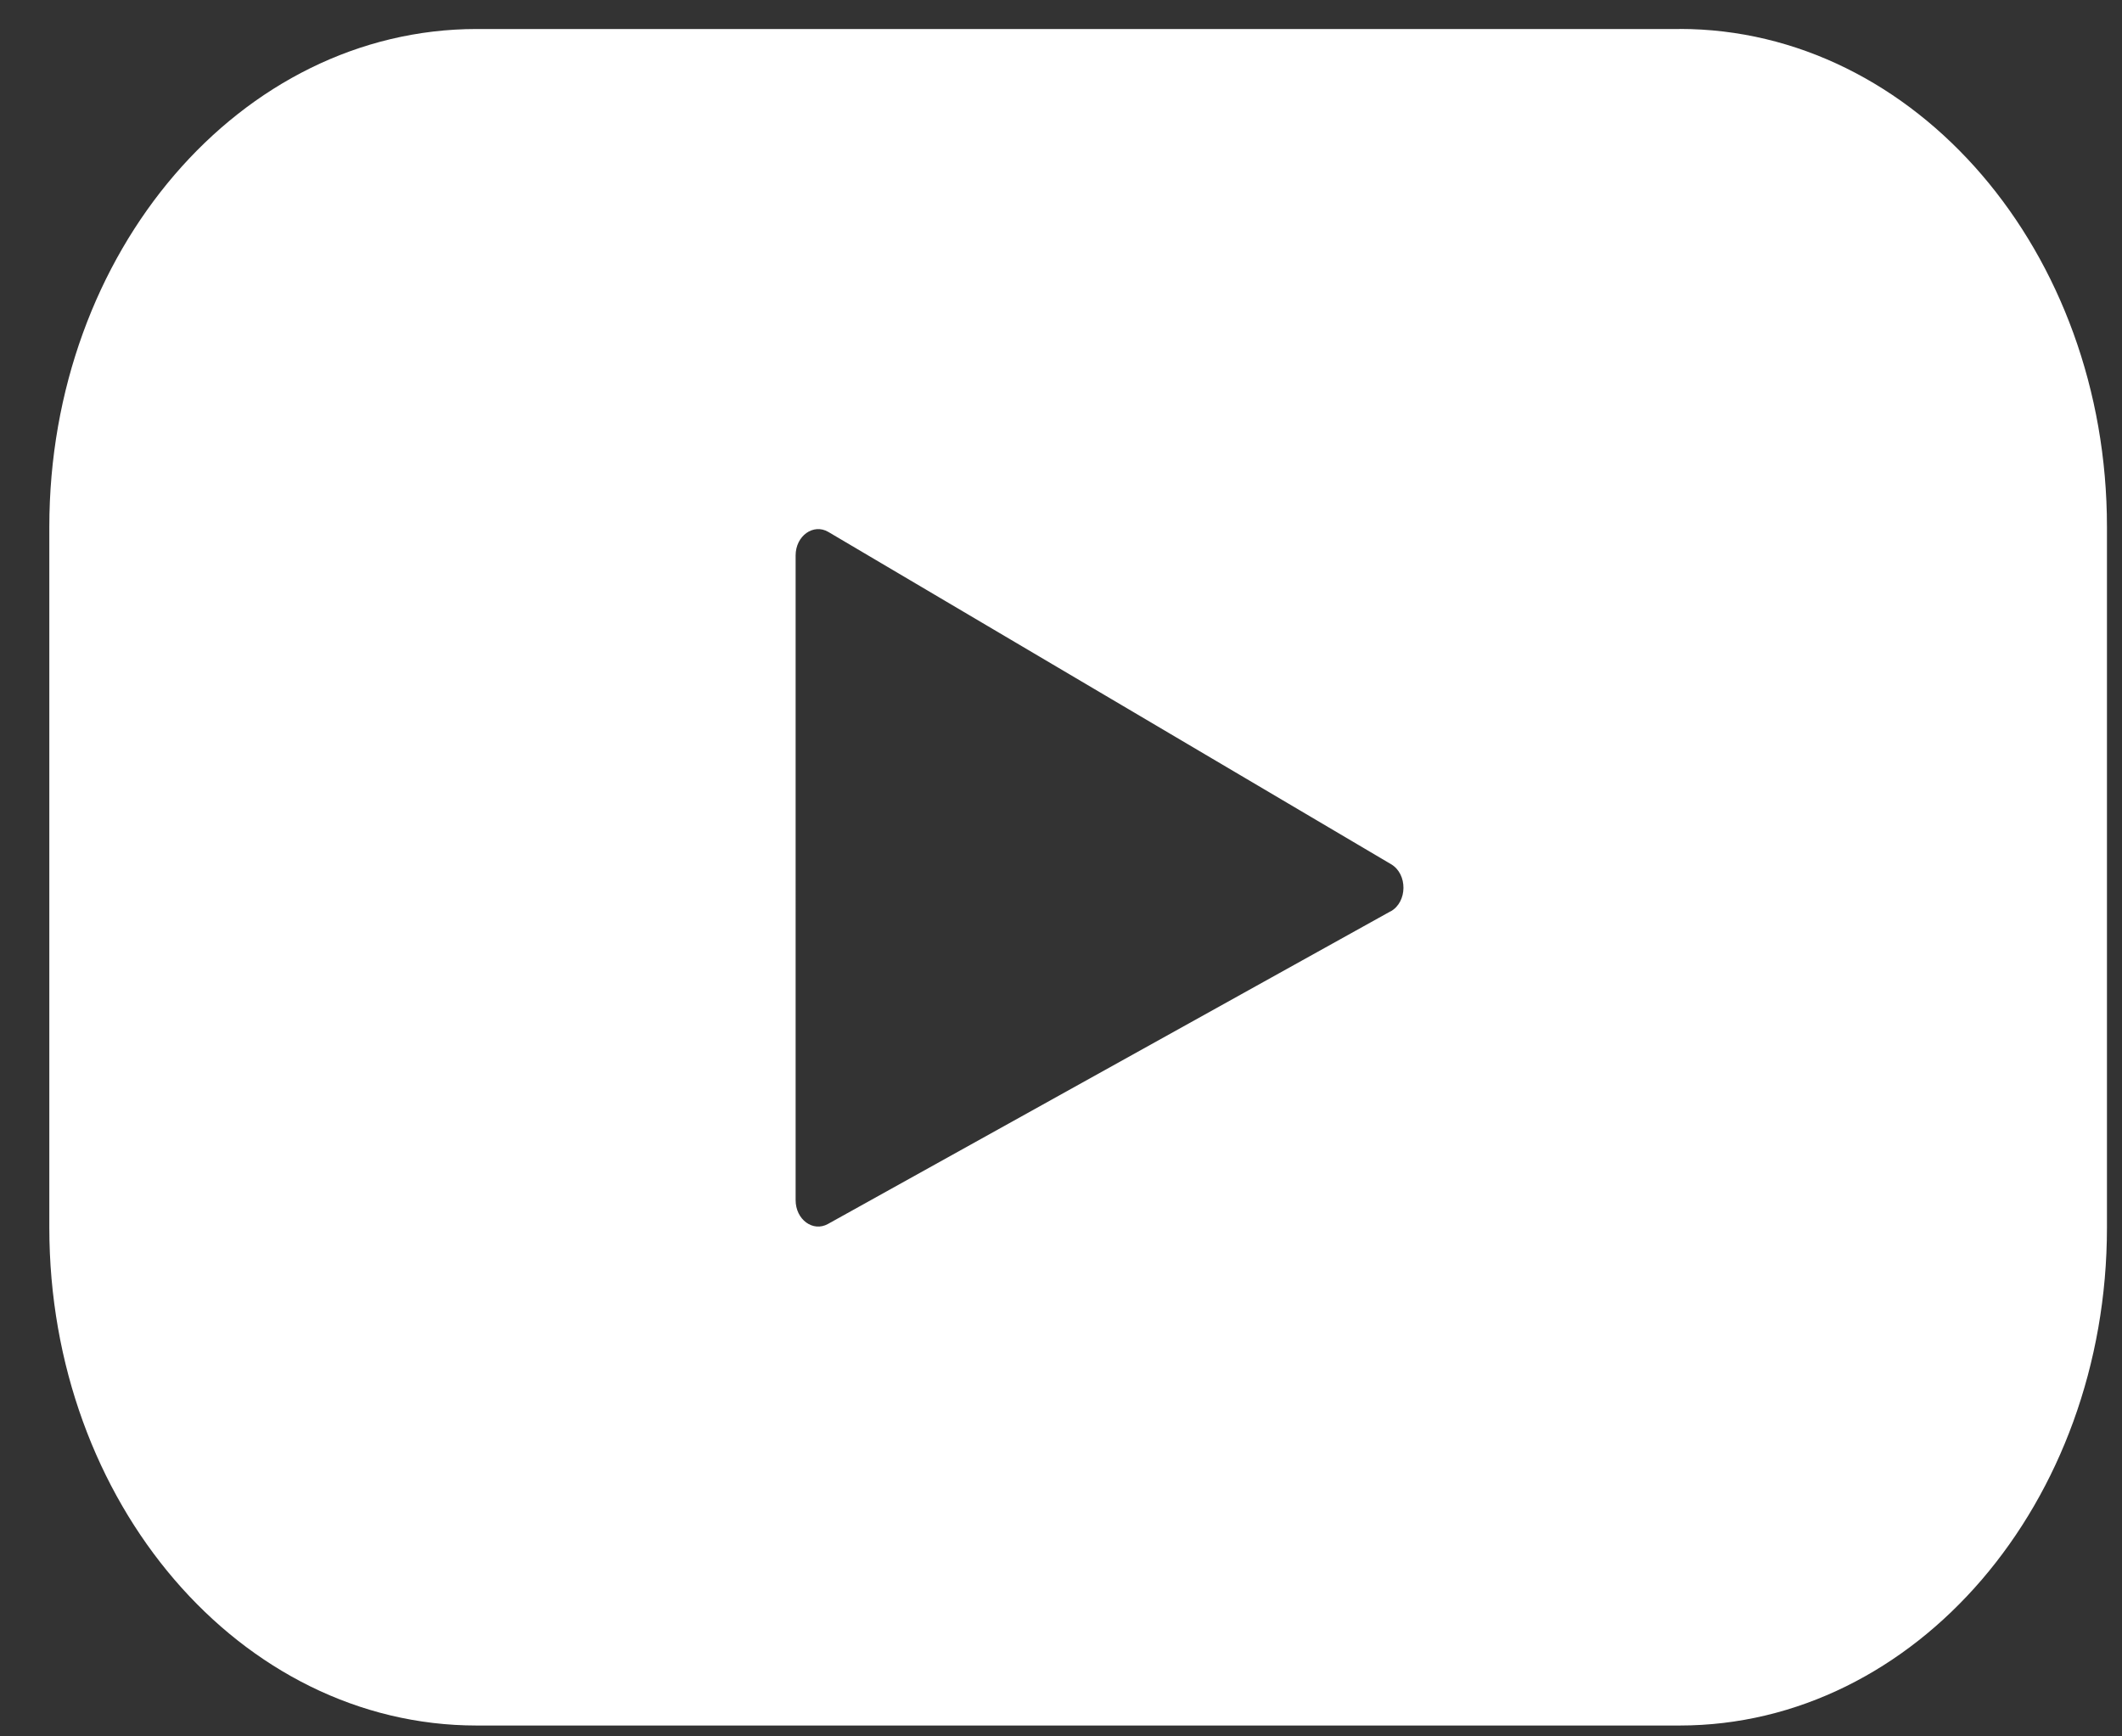
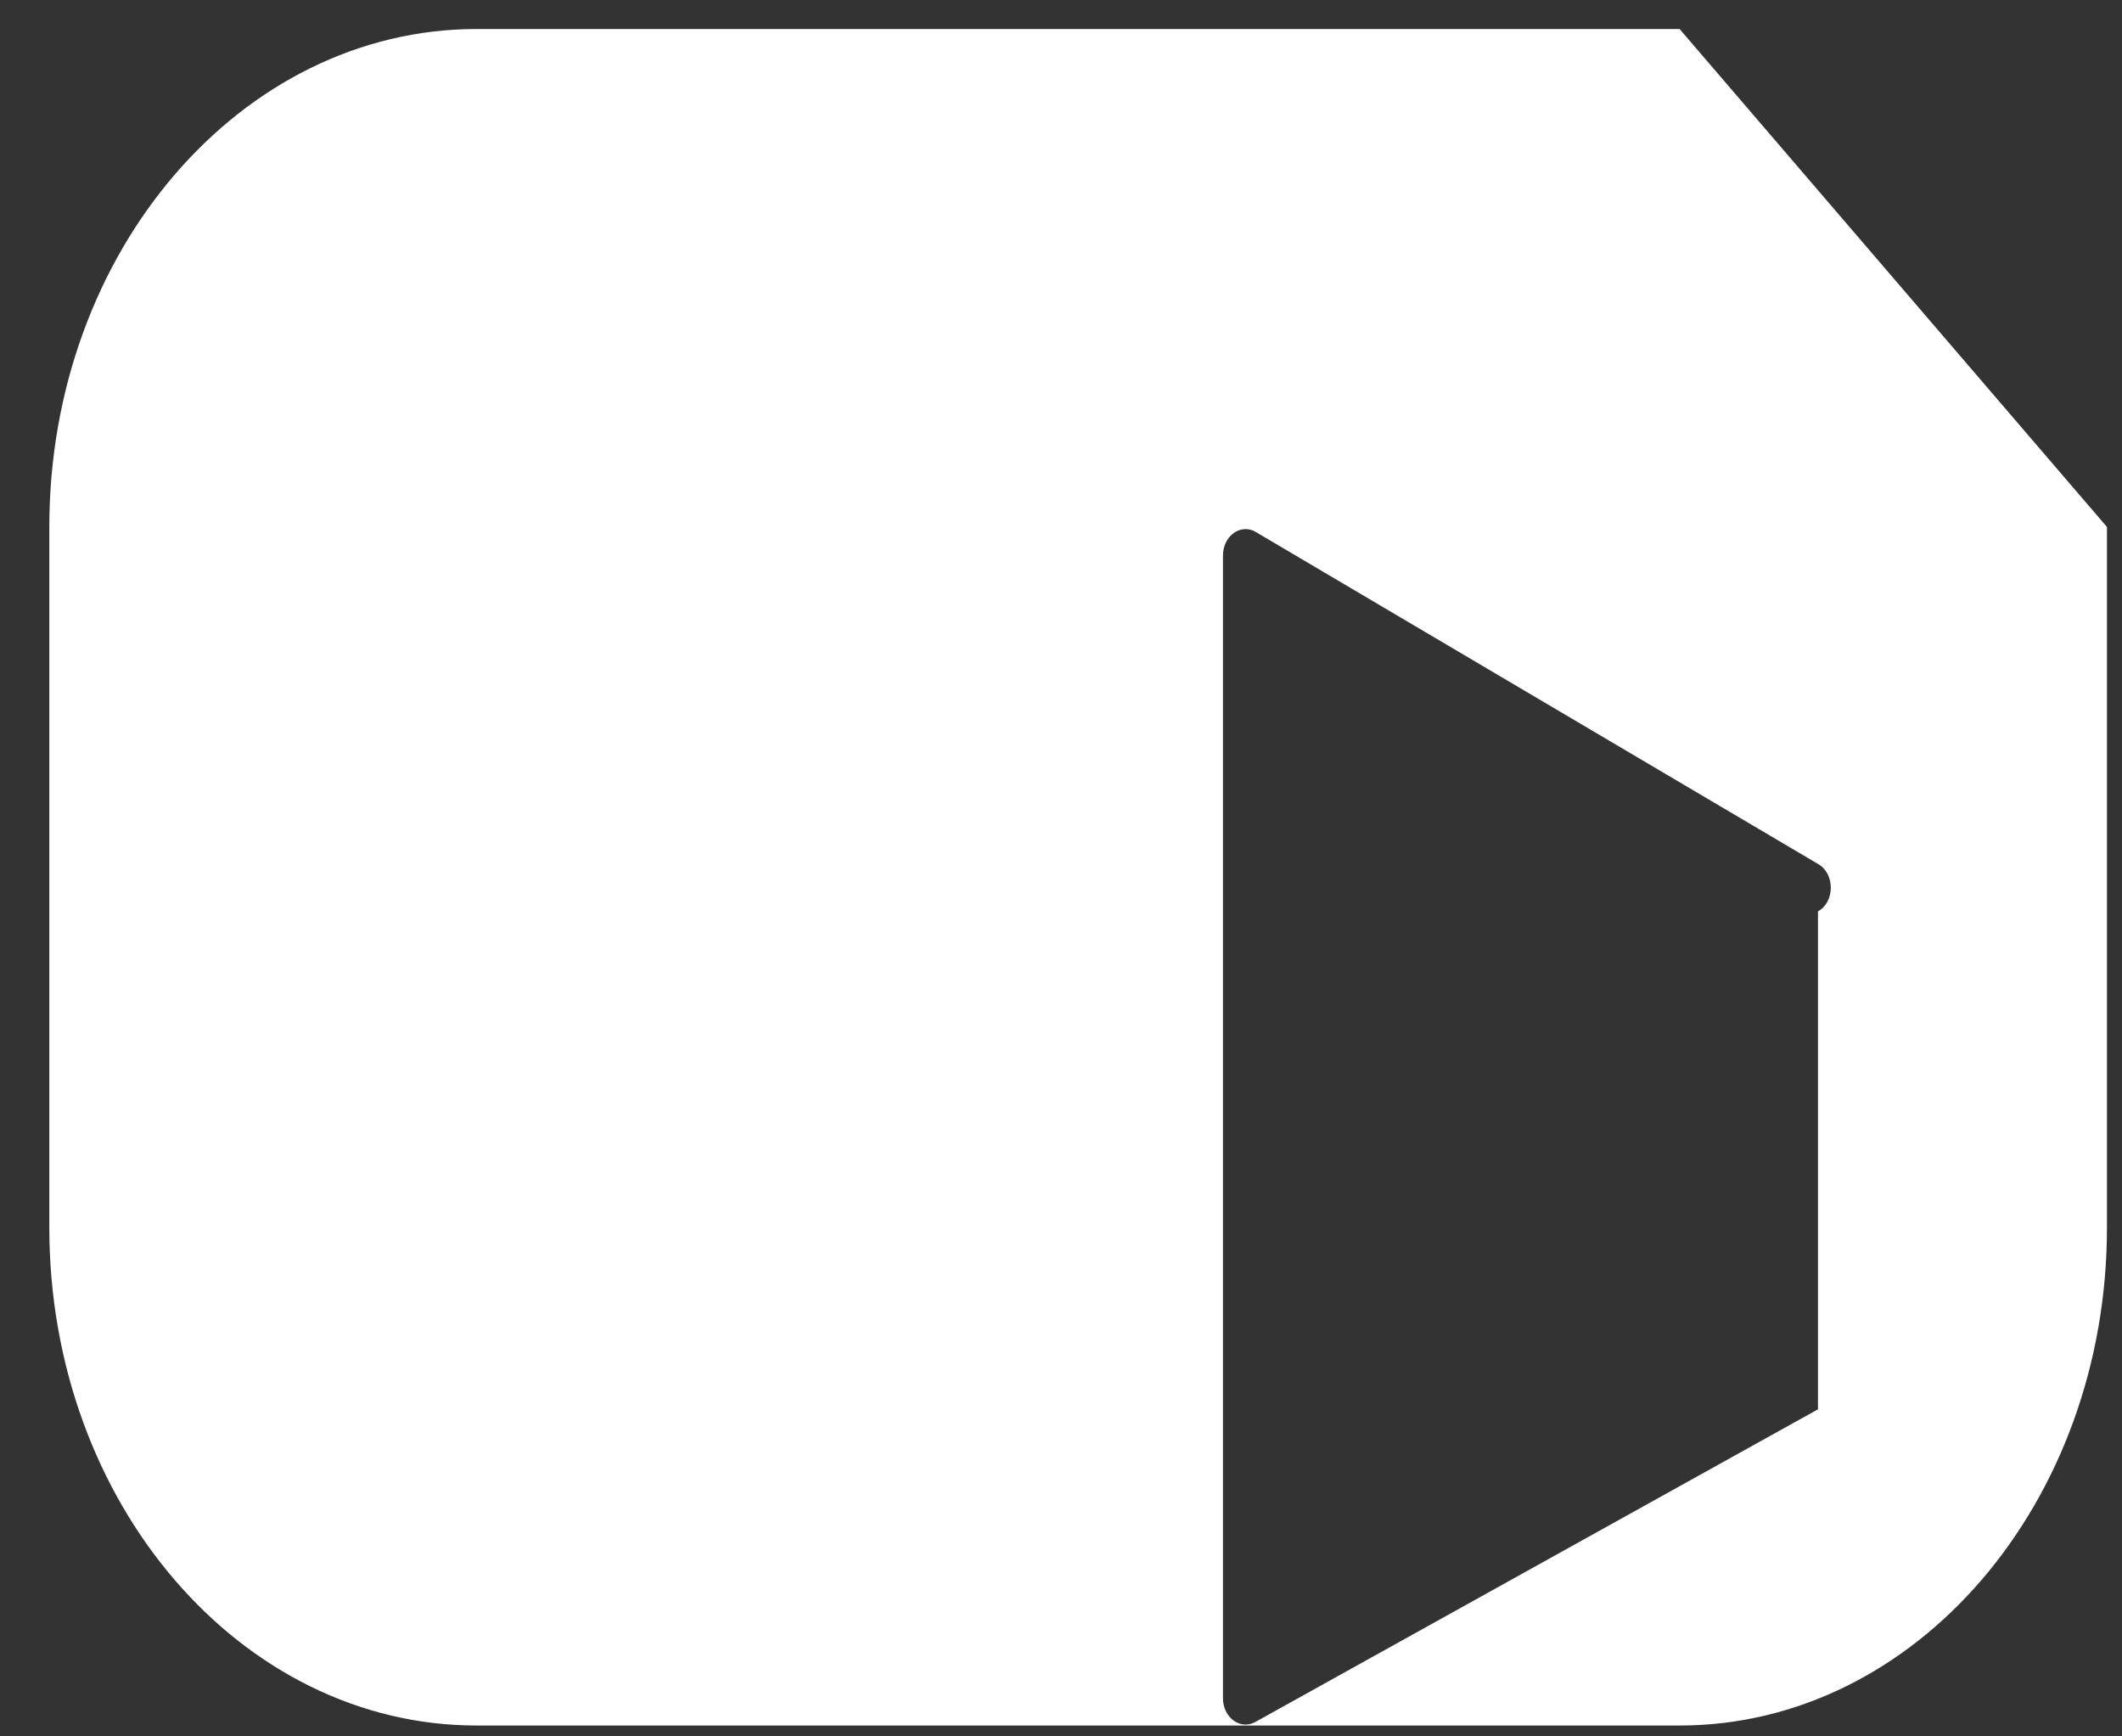
<svg xmlns="http://www.w3.org/2000/svg" width="33" height="27" fill="none">
  <rect width="100%" height="100%" fill="#333333" stroke="none" />
-   <path fill="#fff" d="M26.12.451H7.414C3.743.451.767 3.918.767 8.194v10.895c0 4.276 2.975 7.742 6.646 7.742H26.12c3.67 0 6.646-3.466 6.646-7.742V8.194C32.767 3.918 29.79.45 26.12.45m-4.494 13.72-8.75 4.862c-.233.13-.503-.068-.503-.37V8.637c0-.305.277-.503.51-.365l8.75 5.166c.26.153.256.588-.007.734" />
+   <path fill="#fff" d="M26.12.451H7.414C3.743.451.767 3.918.767 8.194v10.895c0 4.276 2.975 7.742 6.646 7.742H26.12c3.67 0 6.646-3.466 6.646-7.742V8.194m-4.494 13.72-8.75 4.862c-.233.13-.503-.068-.503-.37V8.637c0-.305.277-.503.51-.365l8.75 5.166c.26.153.256.588-.007.734" />
</svg>